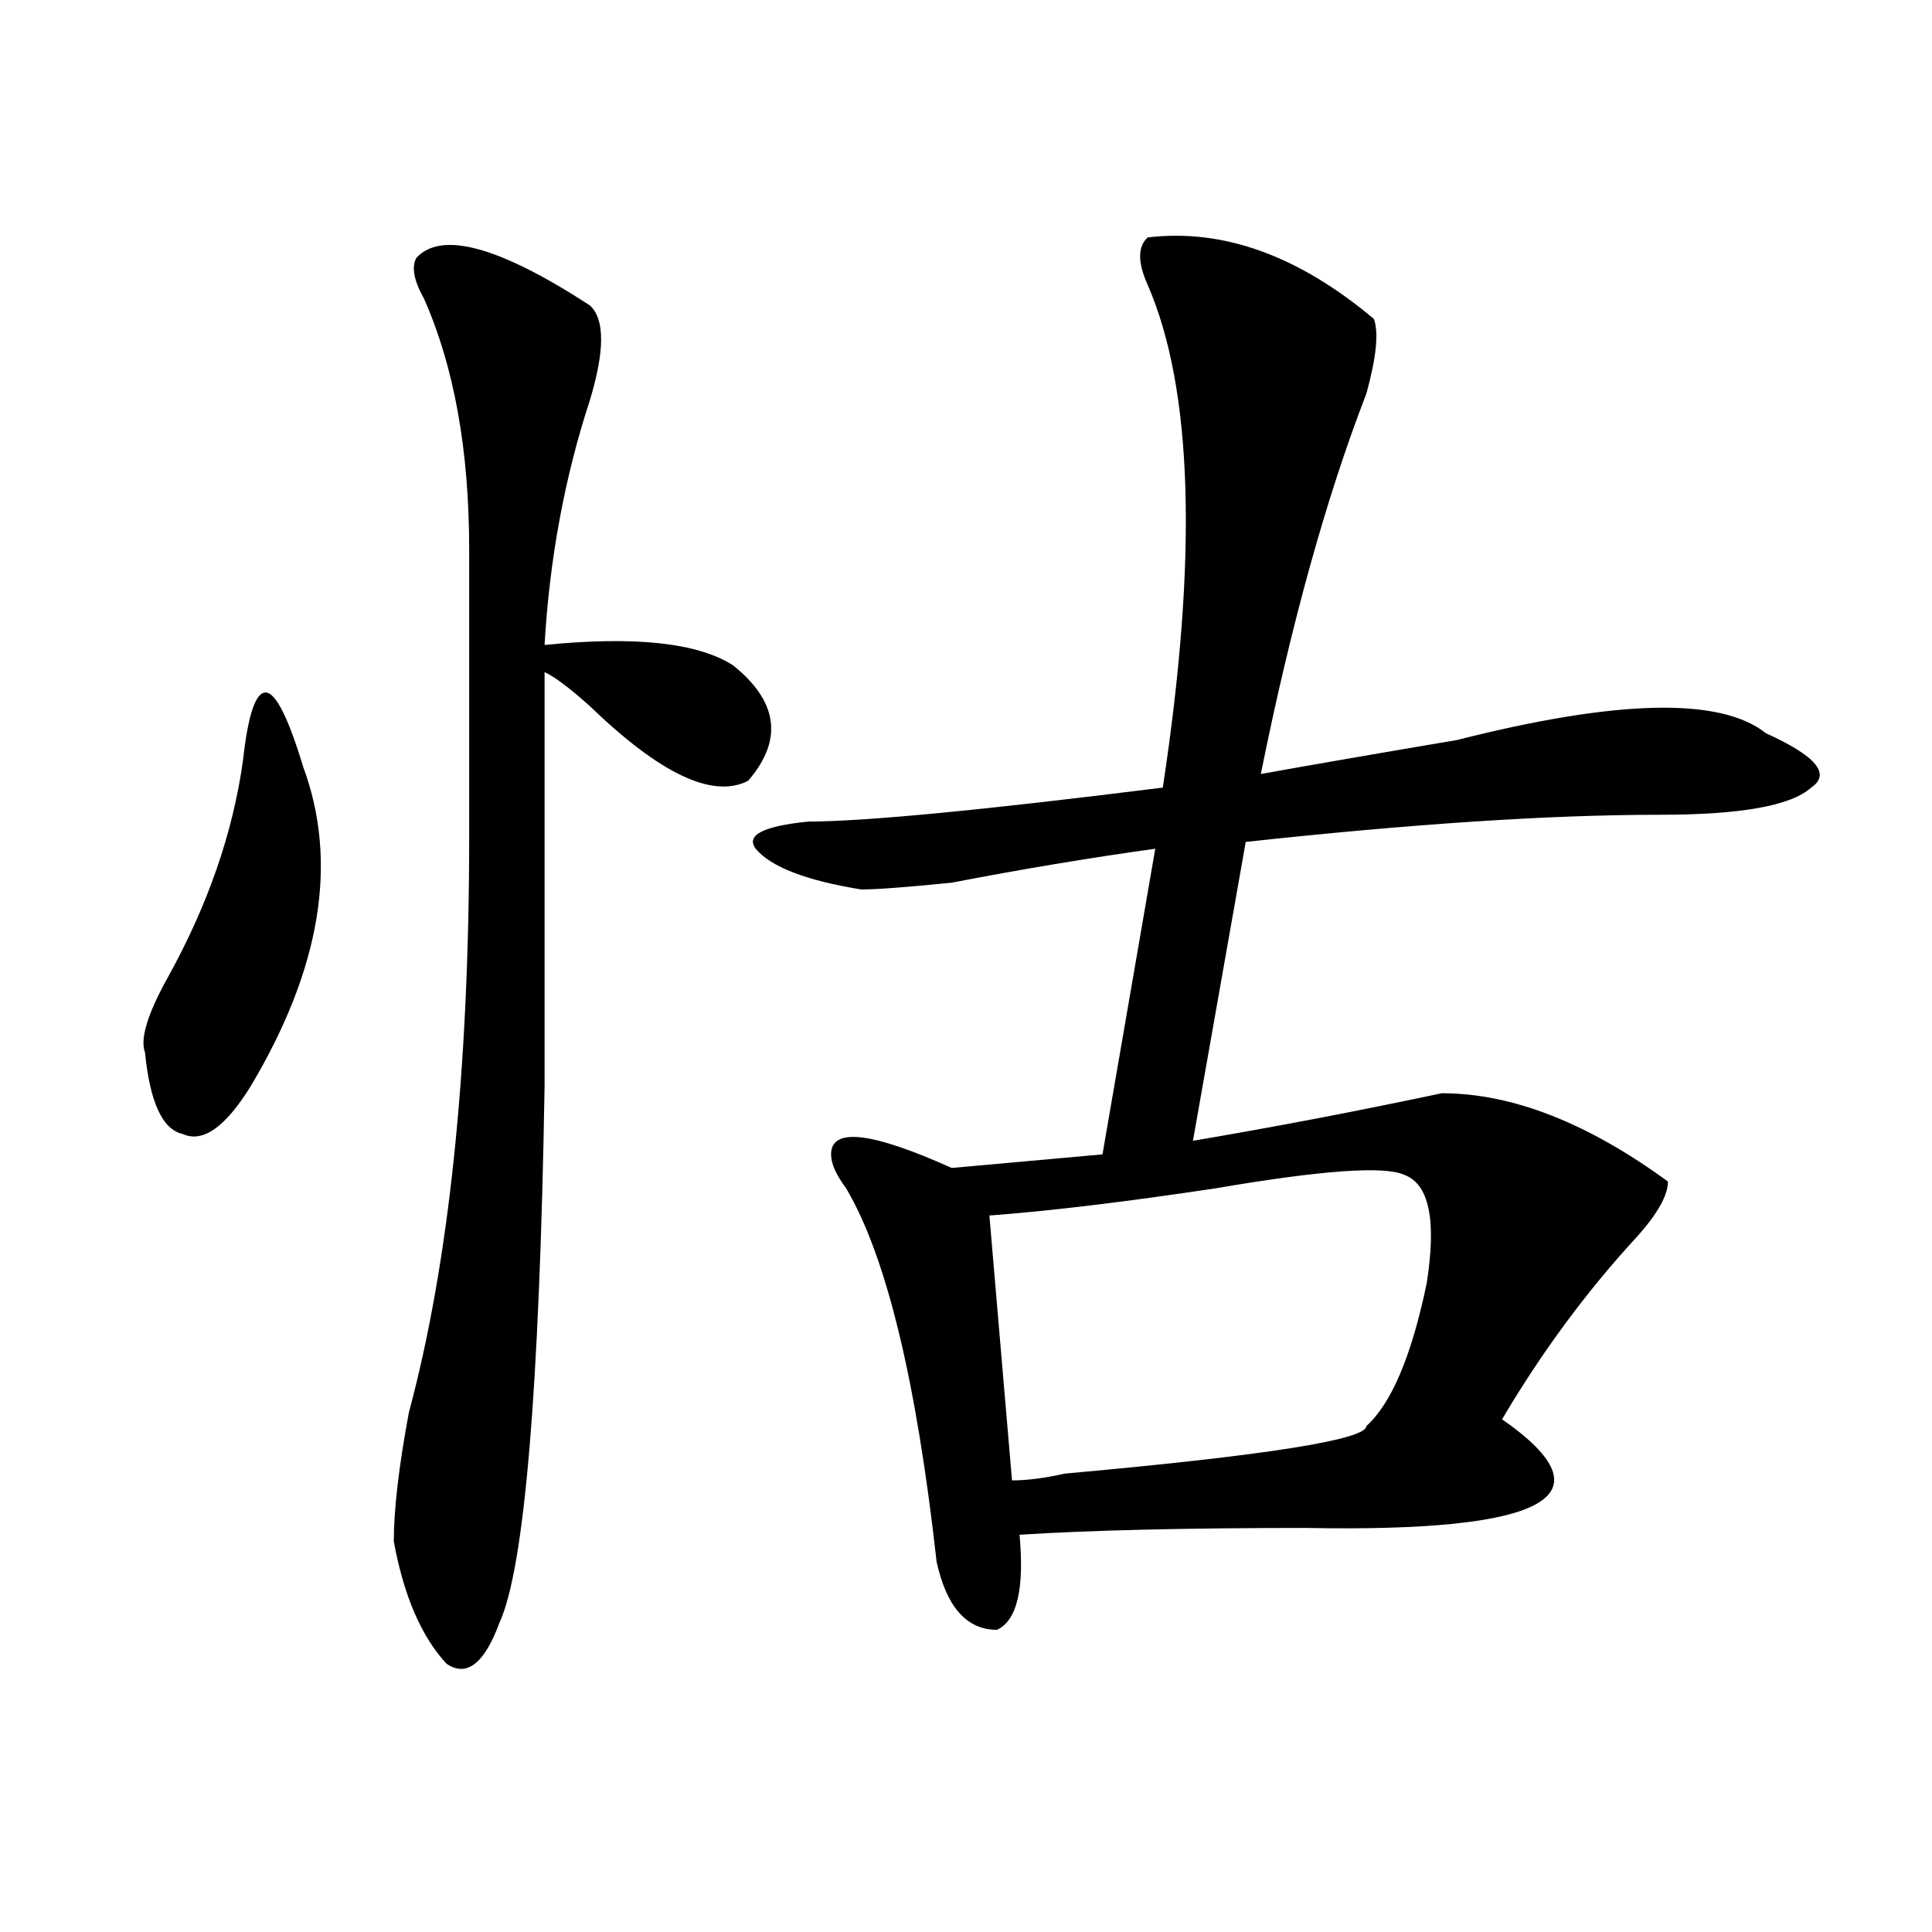
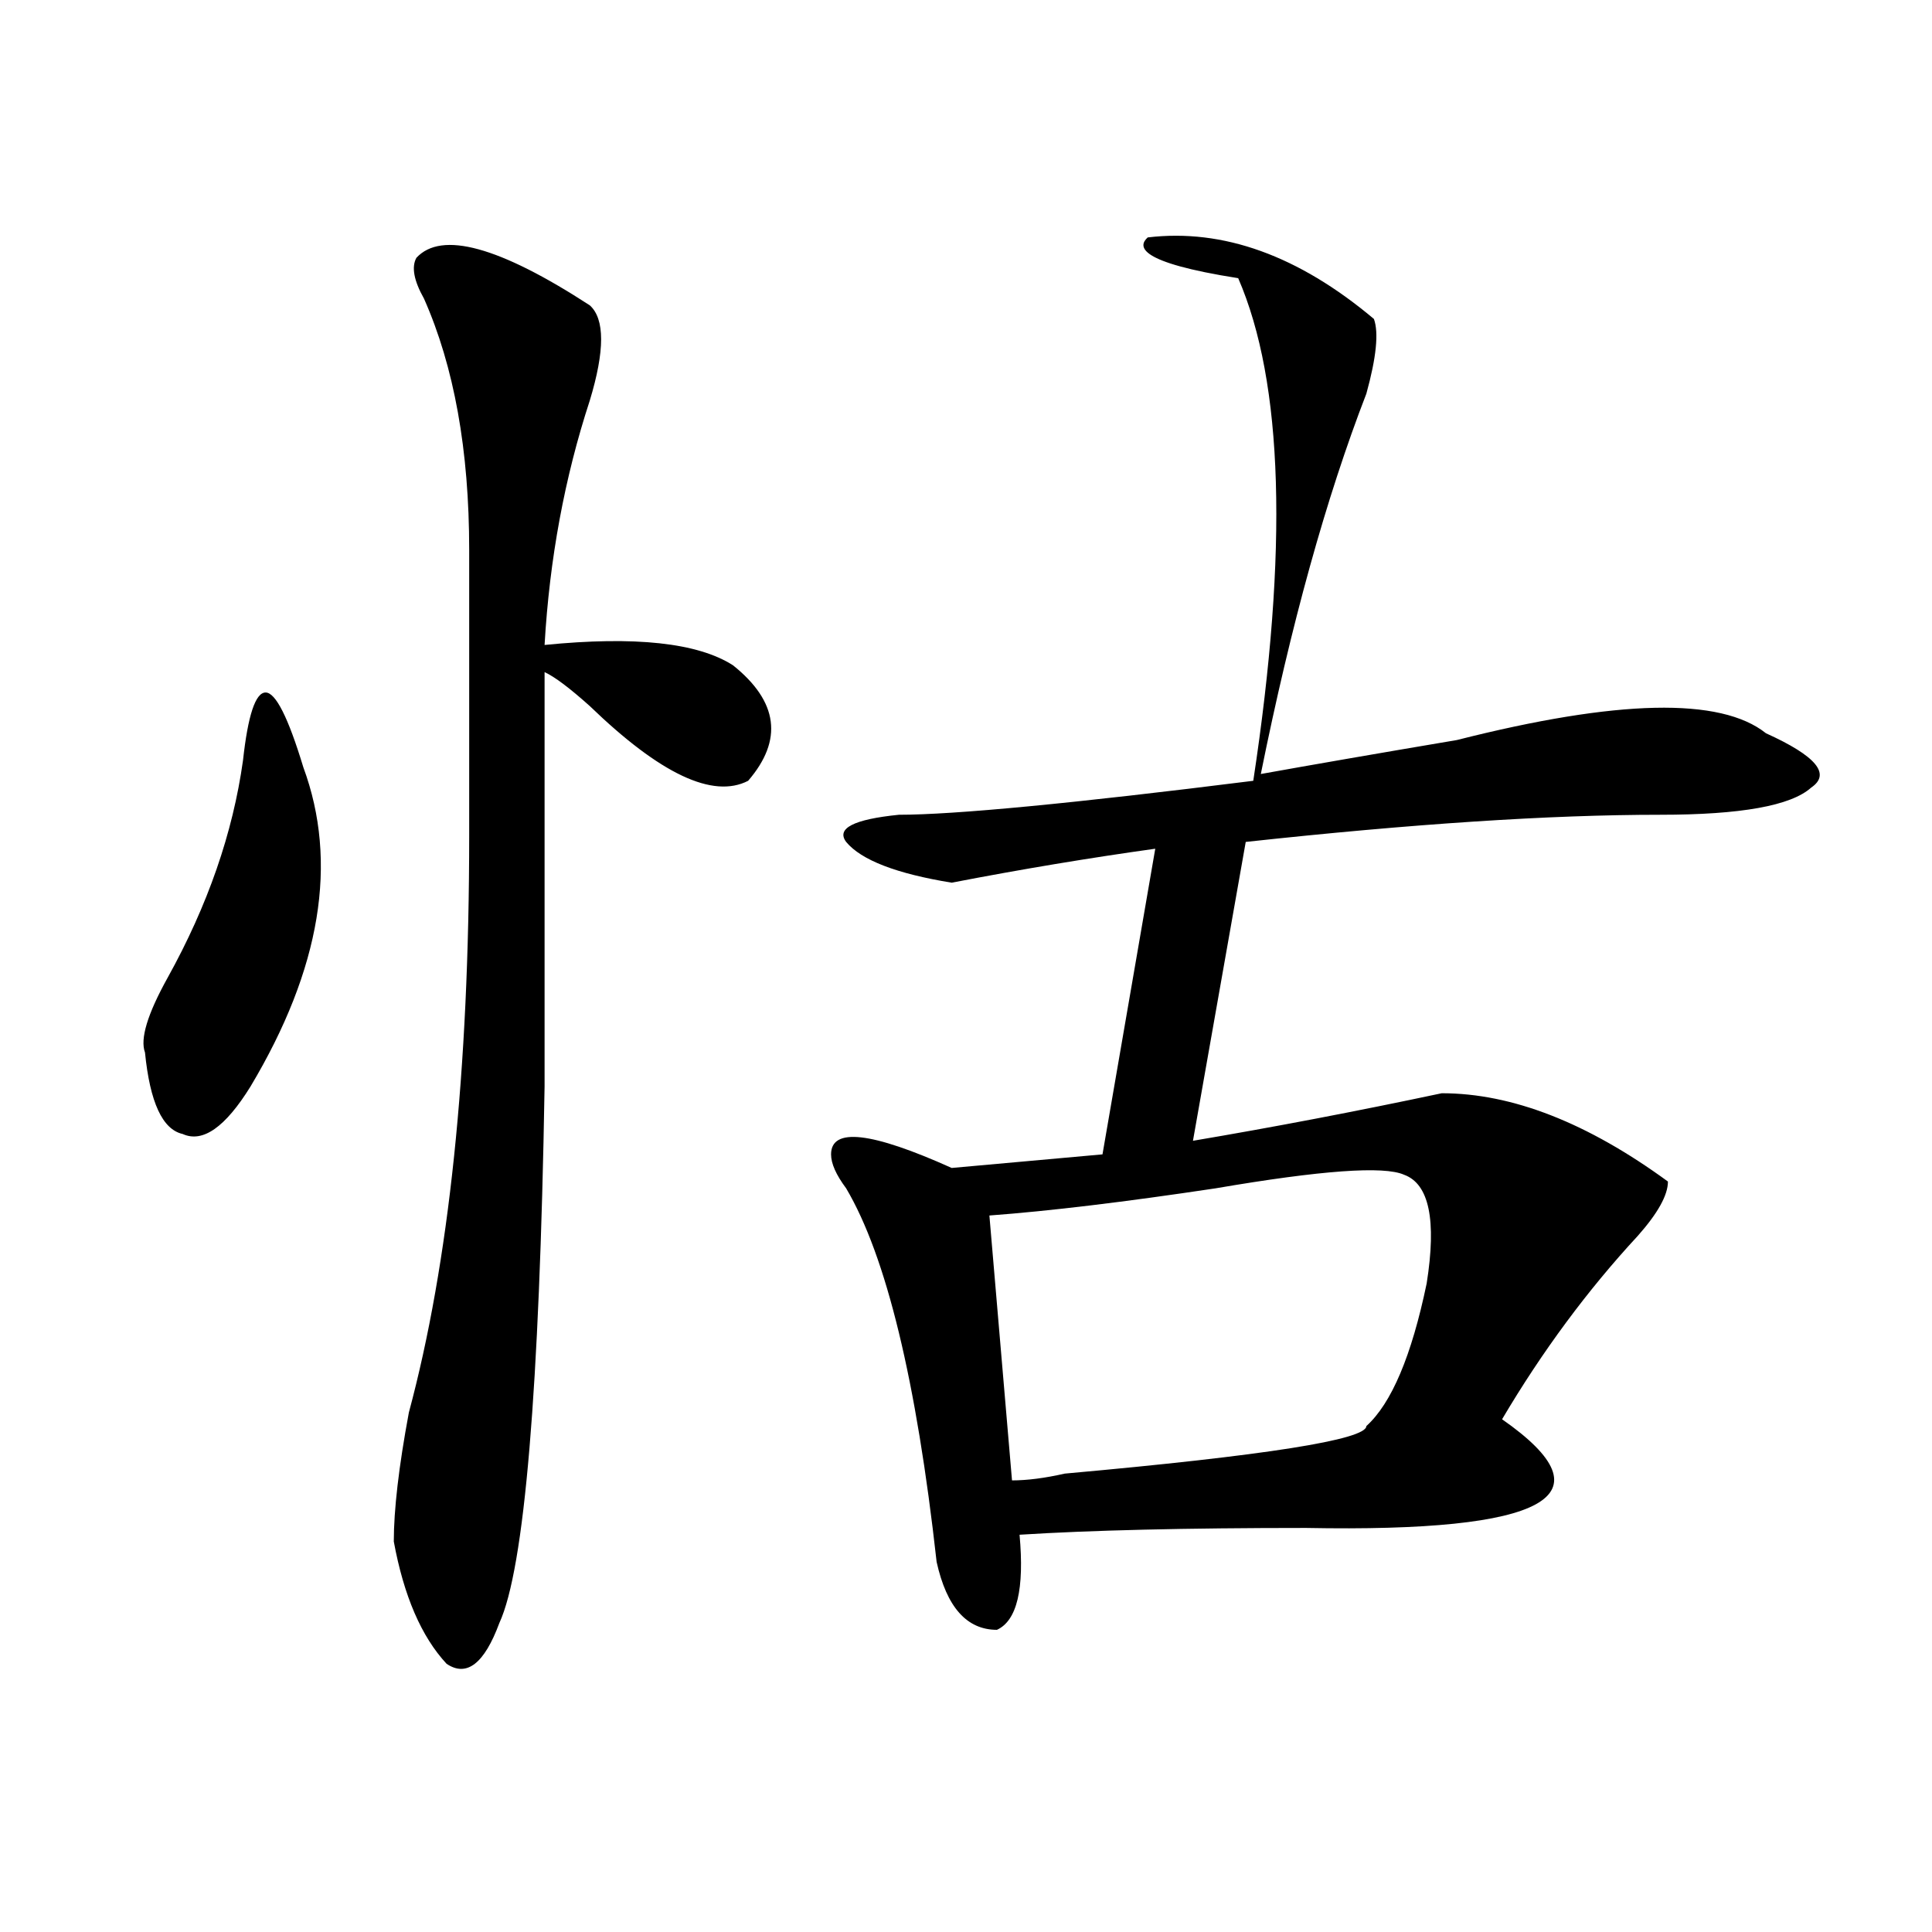
<svg xmlns="http://www.w3.org/2000/svg" version="1.1" id="图层_1" x="0px" y="0px" width="1000px" height="1000px" viewBox="0 0 1000 1000" enable-background="new 0 0 1000 1000" xml:space="preserve">
-   <path d="M125.777,393.594c2.562-23.401,6.464-35.156,11.707-35.156c5.183,0,11.707,12.909,19.512,38.672  c18.171,49.219,9.085,104.315-27.316,165.234c-13.048,21.094-24.755,29.333-35.121,24.609c-10.427-2.308-16.95-16.37-19.512-42.188  c-2.622-7.031,1.28-19.886,11.707-38.672C107.546,468.63,120.534,431.112,125.777,393.594z M215.531,133.438  c12.987-14.063,42.926-5.823,89.754,24.609c7.805,7.031,7.805,23.456,0,49.219c-13.048,39.88-20.853,82.067-23.414,126.563  c46.828-4.669,79.327-1.153,97.559,10.547c23.414,18.786,25.976,38.672,7.805,59.766c-18.231,9.394-45.548-3.516-81.949-38.672  c-10.427-9.339-18.231-15.216-23.414-17.578c0,70.313,0,141.833,0,214.453c-2.622,157.05-10.427,249.609-23.414,277.734  c-7.805,21.094-16.95,28.125-27.316,21.094c-13.048-14.063-22.134-35.156-27.316-63.281c0-16.37,2.562-38.672,7.805-66.797  c20.792-77.344,31.219-176.935,31.219-298.828c0-51.526,0-100.745,0-147.656c0-51.526-7.805-94.922-23.414-130.078  C214.19,145.192,212.909,138.161,215.531,133.438z M594.059,122.891c39.023-4.669,78.047,9.394,117.07,42.188  c2.562,7.031,1.28,19.94-3.902,38.672c-20.853,53.942-39.023,119.531-54.633,196.875c25.976-4.669,59.815-10.547,101.461-17.578  c83.229-21.094,136.582-22.247,159.996-3.516c25.976,11.755,33.78,21.094,23.414,28.125c-10.427,9.394-36.462,14.063-78.047,14.063  c-57.255,0-128.777,4.724-214.629,14.063l-27.316,154.688c41.585-7.031,84.511-15.216,128.777-24.609  c36.401,0,75.425,15.271,117.07,45.703c0,7.031-5.243,16.425-15.609,28.125c-26.036,28.125-49.45,59.766-70.242,94.922  c57.194,39.88,23.414,58.612-101.461,56.25c-62.438,0-111.888,1.208-148.289,3.516c2.562,28.125-1.341,44.494-11.707,49.219  c-15.609,0-26.036-11.756-31.219-35.156c-10.427-93.714-26.036-158.203-46.828-193.359c-5.243-7.031-7.805-12.854-7.805-17.578  c0-14.063,20.792-11.7,62.438,7.031l78.047-7.031l27.316-158.203c-33.841,4.724-68.962,10.547-105.363,17.578  c-23.414,2.362-39.023,3.516-46.828,3.516c-28.657-4.669-46.828-11.7-54.633-21.094c-5.243-7.031,3.902-11.7,27.316-14.063  c28.597,0,89.754-5.823,183.41-17.578c18.171-119.531,15.609-206.214-7.805-260.156C588.815,135.8,588.815,127.614,594.059,122.891z   M726.738,608.047c-10.427-4.669-42.926-2.308-97.559,7.031c-46.828,7.031-85.852,11.755-117.07,14.063l11.707,137.109  c7.805,0,16.89-1.153,27.316-3.516c104.022-9.339,156.094-17.578,156.094-24.609c12.987-11.7,23.414-36.31,31.219-73.828  C743.628,631.503,739.726,612.771,726.738,608.047z" />
+   <path d="M125.777,393.594c2.562-23.401,6.464-35.156,11.707-35.156c5.183,0,11.707,12.909,19.512,38.672  c18.171,49.219,9.085,104.315-27.316,165.234c-13.048,21.094-24.755,29.333-35.121,24.609c-10.427-2.308-16.95-16.37-19.512-42.188  c-2.622-7.031,1.28-19.886,11.707-38.672C107.546,468.63,120.534,431.112,125.777,393.594z M215.531,133.438  c12.987-14.063,42.926-5.823,89.754,24.609c7.805,7.031,7.805,23.456,0,49.219c-13.048,39.88-20.853,82.067-23.414,126.563  c46.828-4.669,79.327-1.153,97.559,10.547c23.414,18.786,25.976,38.672,7.805,59.766c-18.231,9.394-45.548-3.516-81.949-38.672  c-10.427-9.339-18.231-15.216-23.414-17.578c0,70.313,0,141.833,0,214.453c-2.622,157.05-10.427,249.609-23.414,277.734  c-7.805,21.094-16.95,28.125-27.316,21.094c-13.048-14.063-22.134-35.156-27.316-63.281c0-16.37,2.562-38.672,7.805-66.797  c20.792-77.344,31.219-176.935,31.219-298.828c0-51.526,0-100.745,0-147.656c0-51.526-7.805-94.922-23.414-130.078  C214.19,145.192,212.909,138.161,215.531,133.438z M594.059,122.891c39.023-4.669,78.047,9.394,117.07,42.188  c2.562,7.031,1.28,19.94-3.902,38.672c-20.853,53.942-39.023,119.531-54.633,196.875c25.976-4.669,59.815-10.547,101.461-17.578  c83.229-21.094,136.582-22.247,159.996-3.516c25.976,11.755,33.78,21.094,23.414,28.125c-10.427,9.394-36.462,14.063-78.047,14.063  c-57.255,0-128.777,4.724-214.629,14.063l-27.316,154.688c41.585-7.031,84.511-15.216,128.777-24.609  c36.401,0,75.425,15.271,117.07,45.703c0,7.031-5.243,16.425-15.609,28.125c-26.036,28.125-49.45,59.766-70.242,94.922  c57.194,39.88,23.414,58.612-101.461,56.25c-62.438,0-111.888,1.208-148.289,3.516c2.562,28.125-1.341,44.494-11.707,49.219  c-15.609,0-26.036-11.756-31.219-35.156c-10.427-93.714-26.036-158.203-46.828-193.359c-5.243-7.031-7.805-12.854-7.805-17.578  c0-14.063,20.792-11.7,62.438,7.031l78.047-7.031l27.316-158.203c-33.841,4.724-68.962,10.547-105.363,17.578  c-28.657-4.669-46.828-11.7-54.633-21.094c-5.243-7.031,3.902-11.7,27.316-14.063  c28.597,0,89.754-5.823,183.41-17.578c18.171-119.531,15.609-206.214-7.805-260.156C588.815,135.8,588.815,127.614,594.059,122.891z   M726.738,608.047c-10.427-4.669-42.926-2.308-97.559,7.031c-46.828,7.031-85.852,11.755-117.07,14.063l11.707,137.109  c7.805,0,16.89-1.153,27.316-3.516c104.022-9.339,156.094-17.578,156.094-24.609c12.987-11.7,23.414-36.31,31.219-73.828  C743.628,631.503,739.726,612.771,726.738,608.047z" />
</svg>